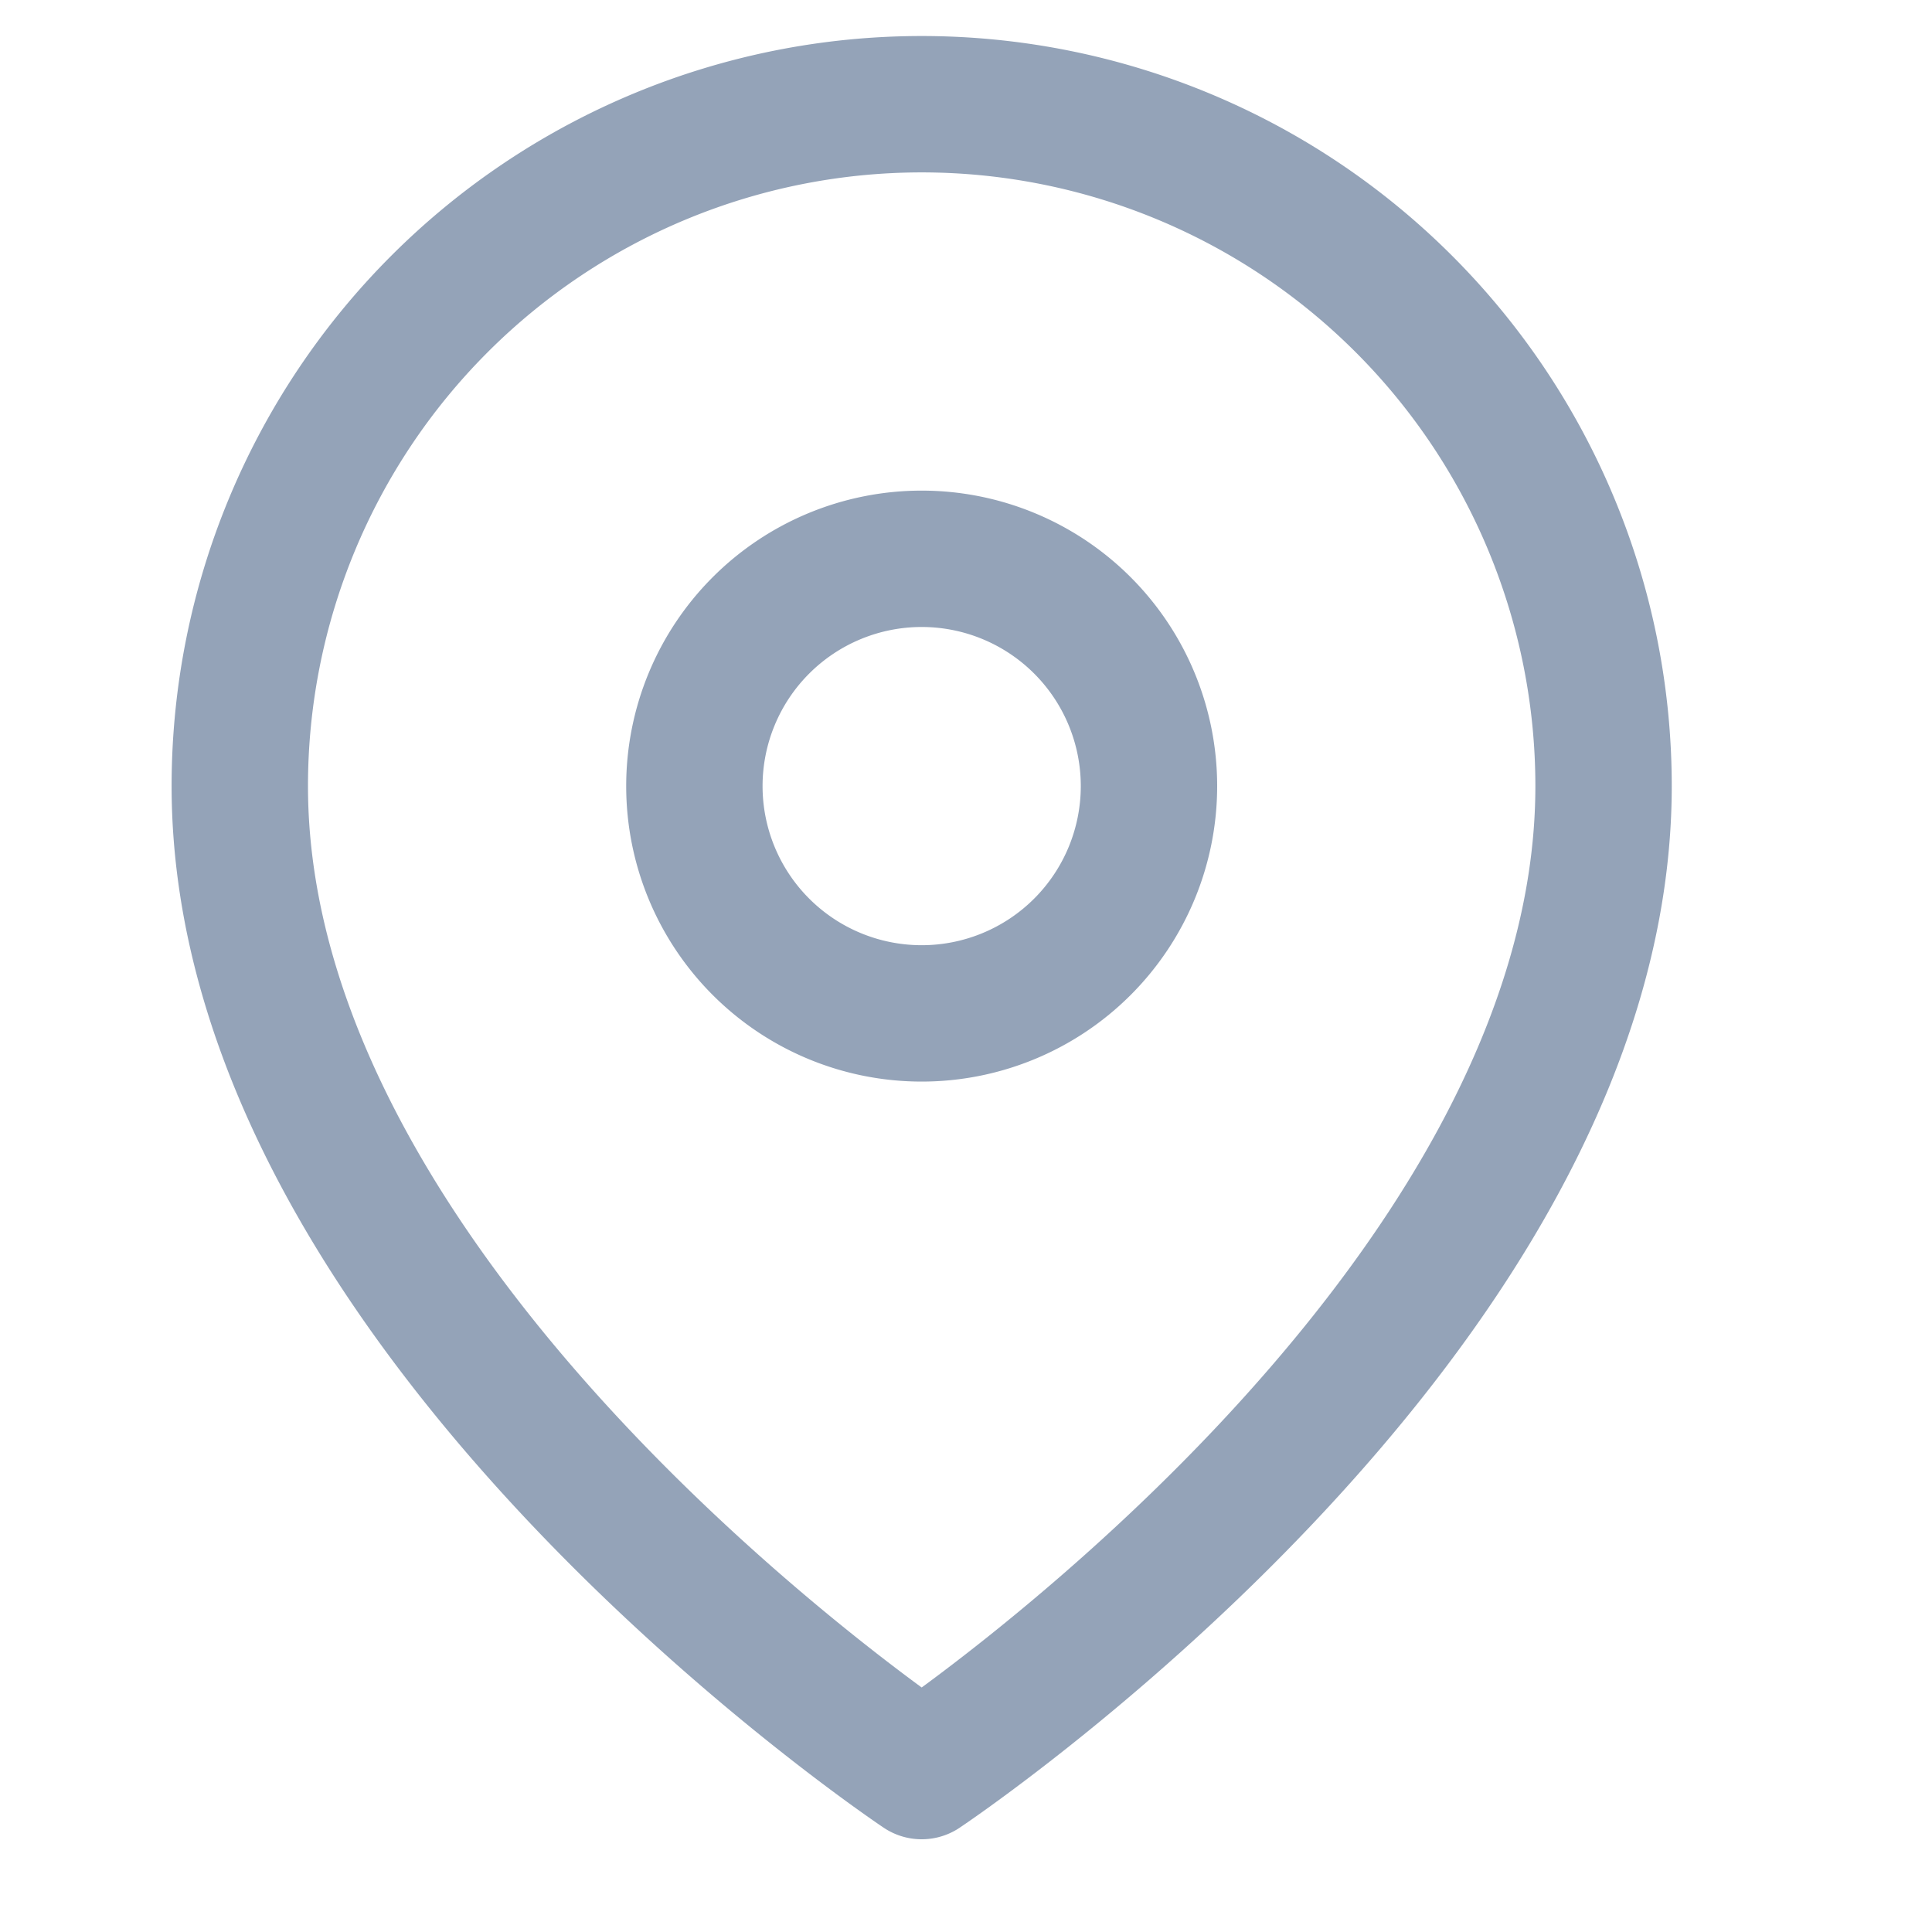
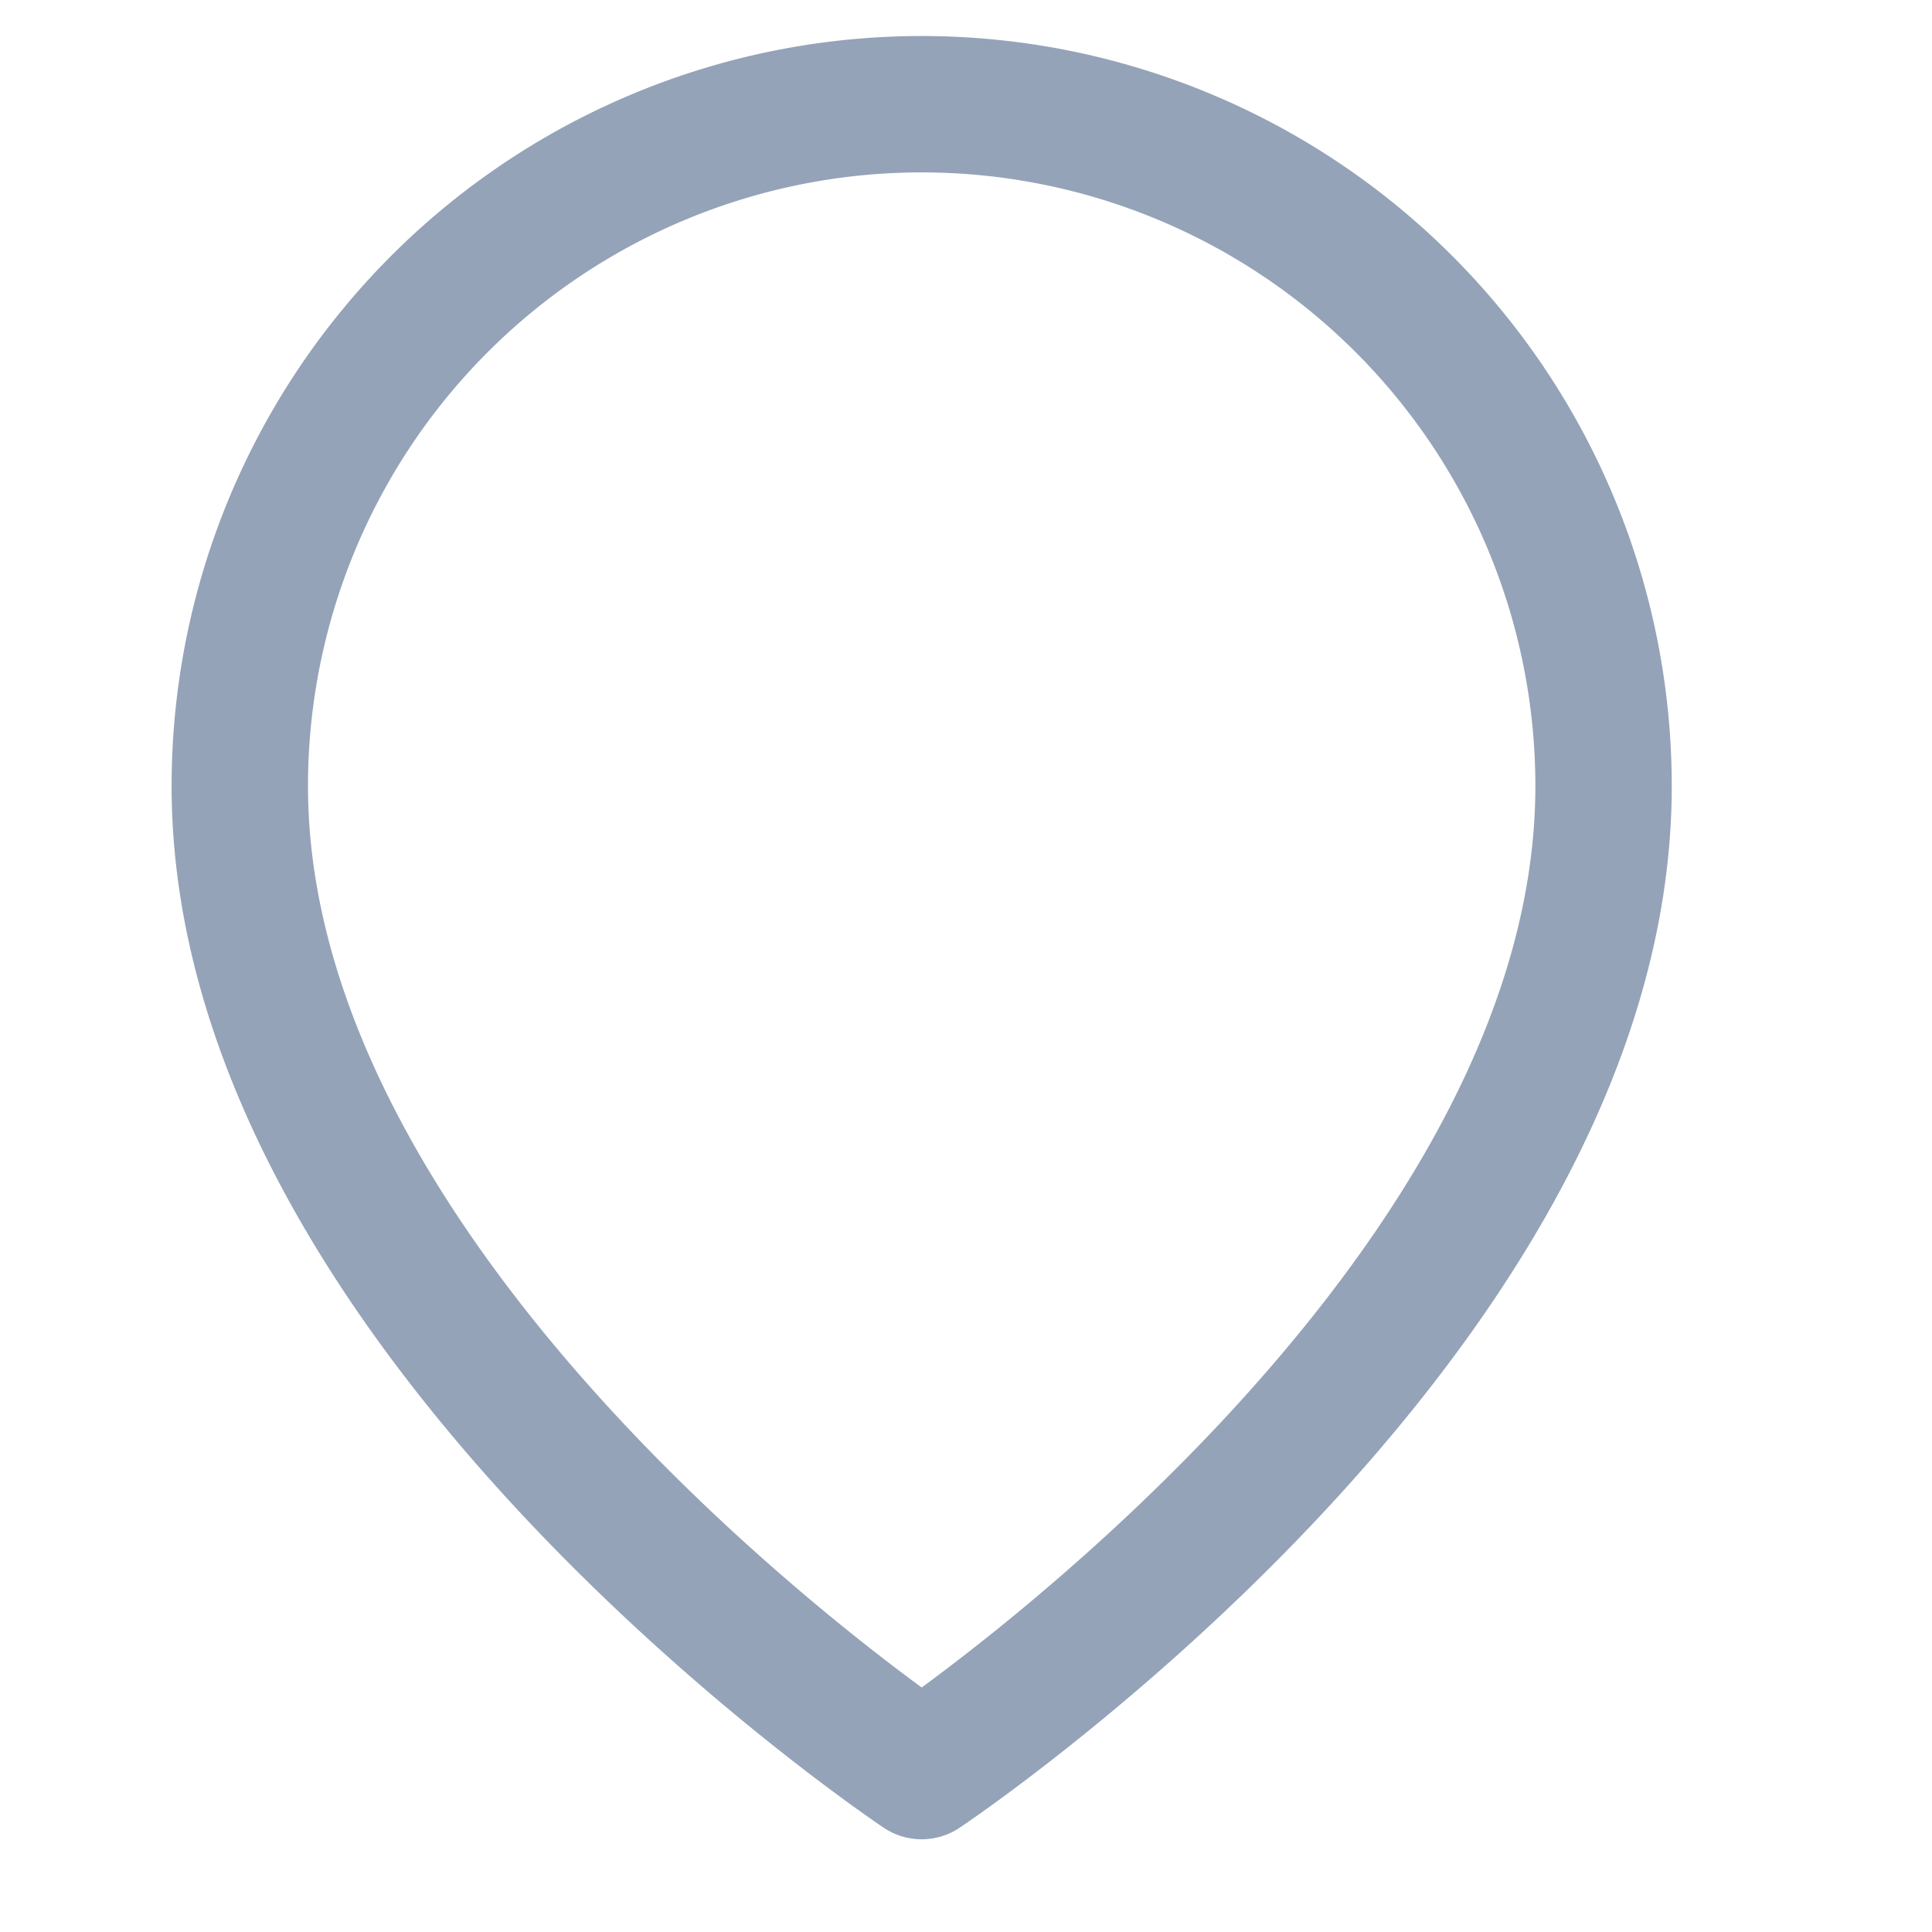
<svg xmlns="http://www.w3.org/2000/svg" width="17" height="17" fill="none" stroke="#94a3b8" stroke-width="1.2" stroke-linejoin="round">
  <path d="M14.11 6.917c0 4.667-6 8.667-6 8.667s-6-4-6-8.667a6 6 0 0 1 6-6 6 6 0 0 1 6 6z" />
-   <path d="M8.11 8.917a2 2 0 1 0 0-4 2 2 0 1 0 0 4z" />
</svg>